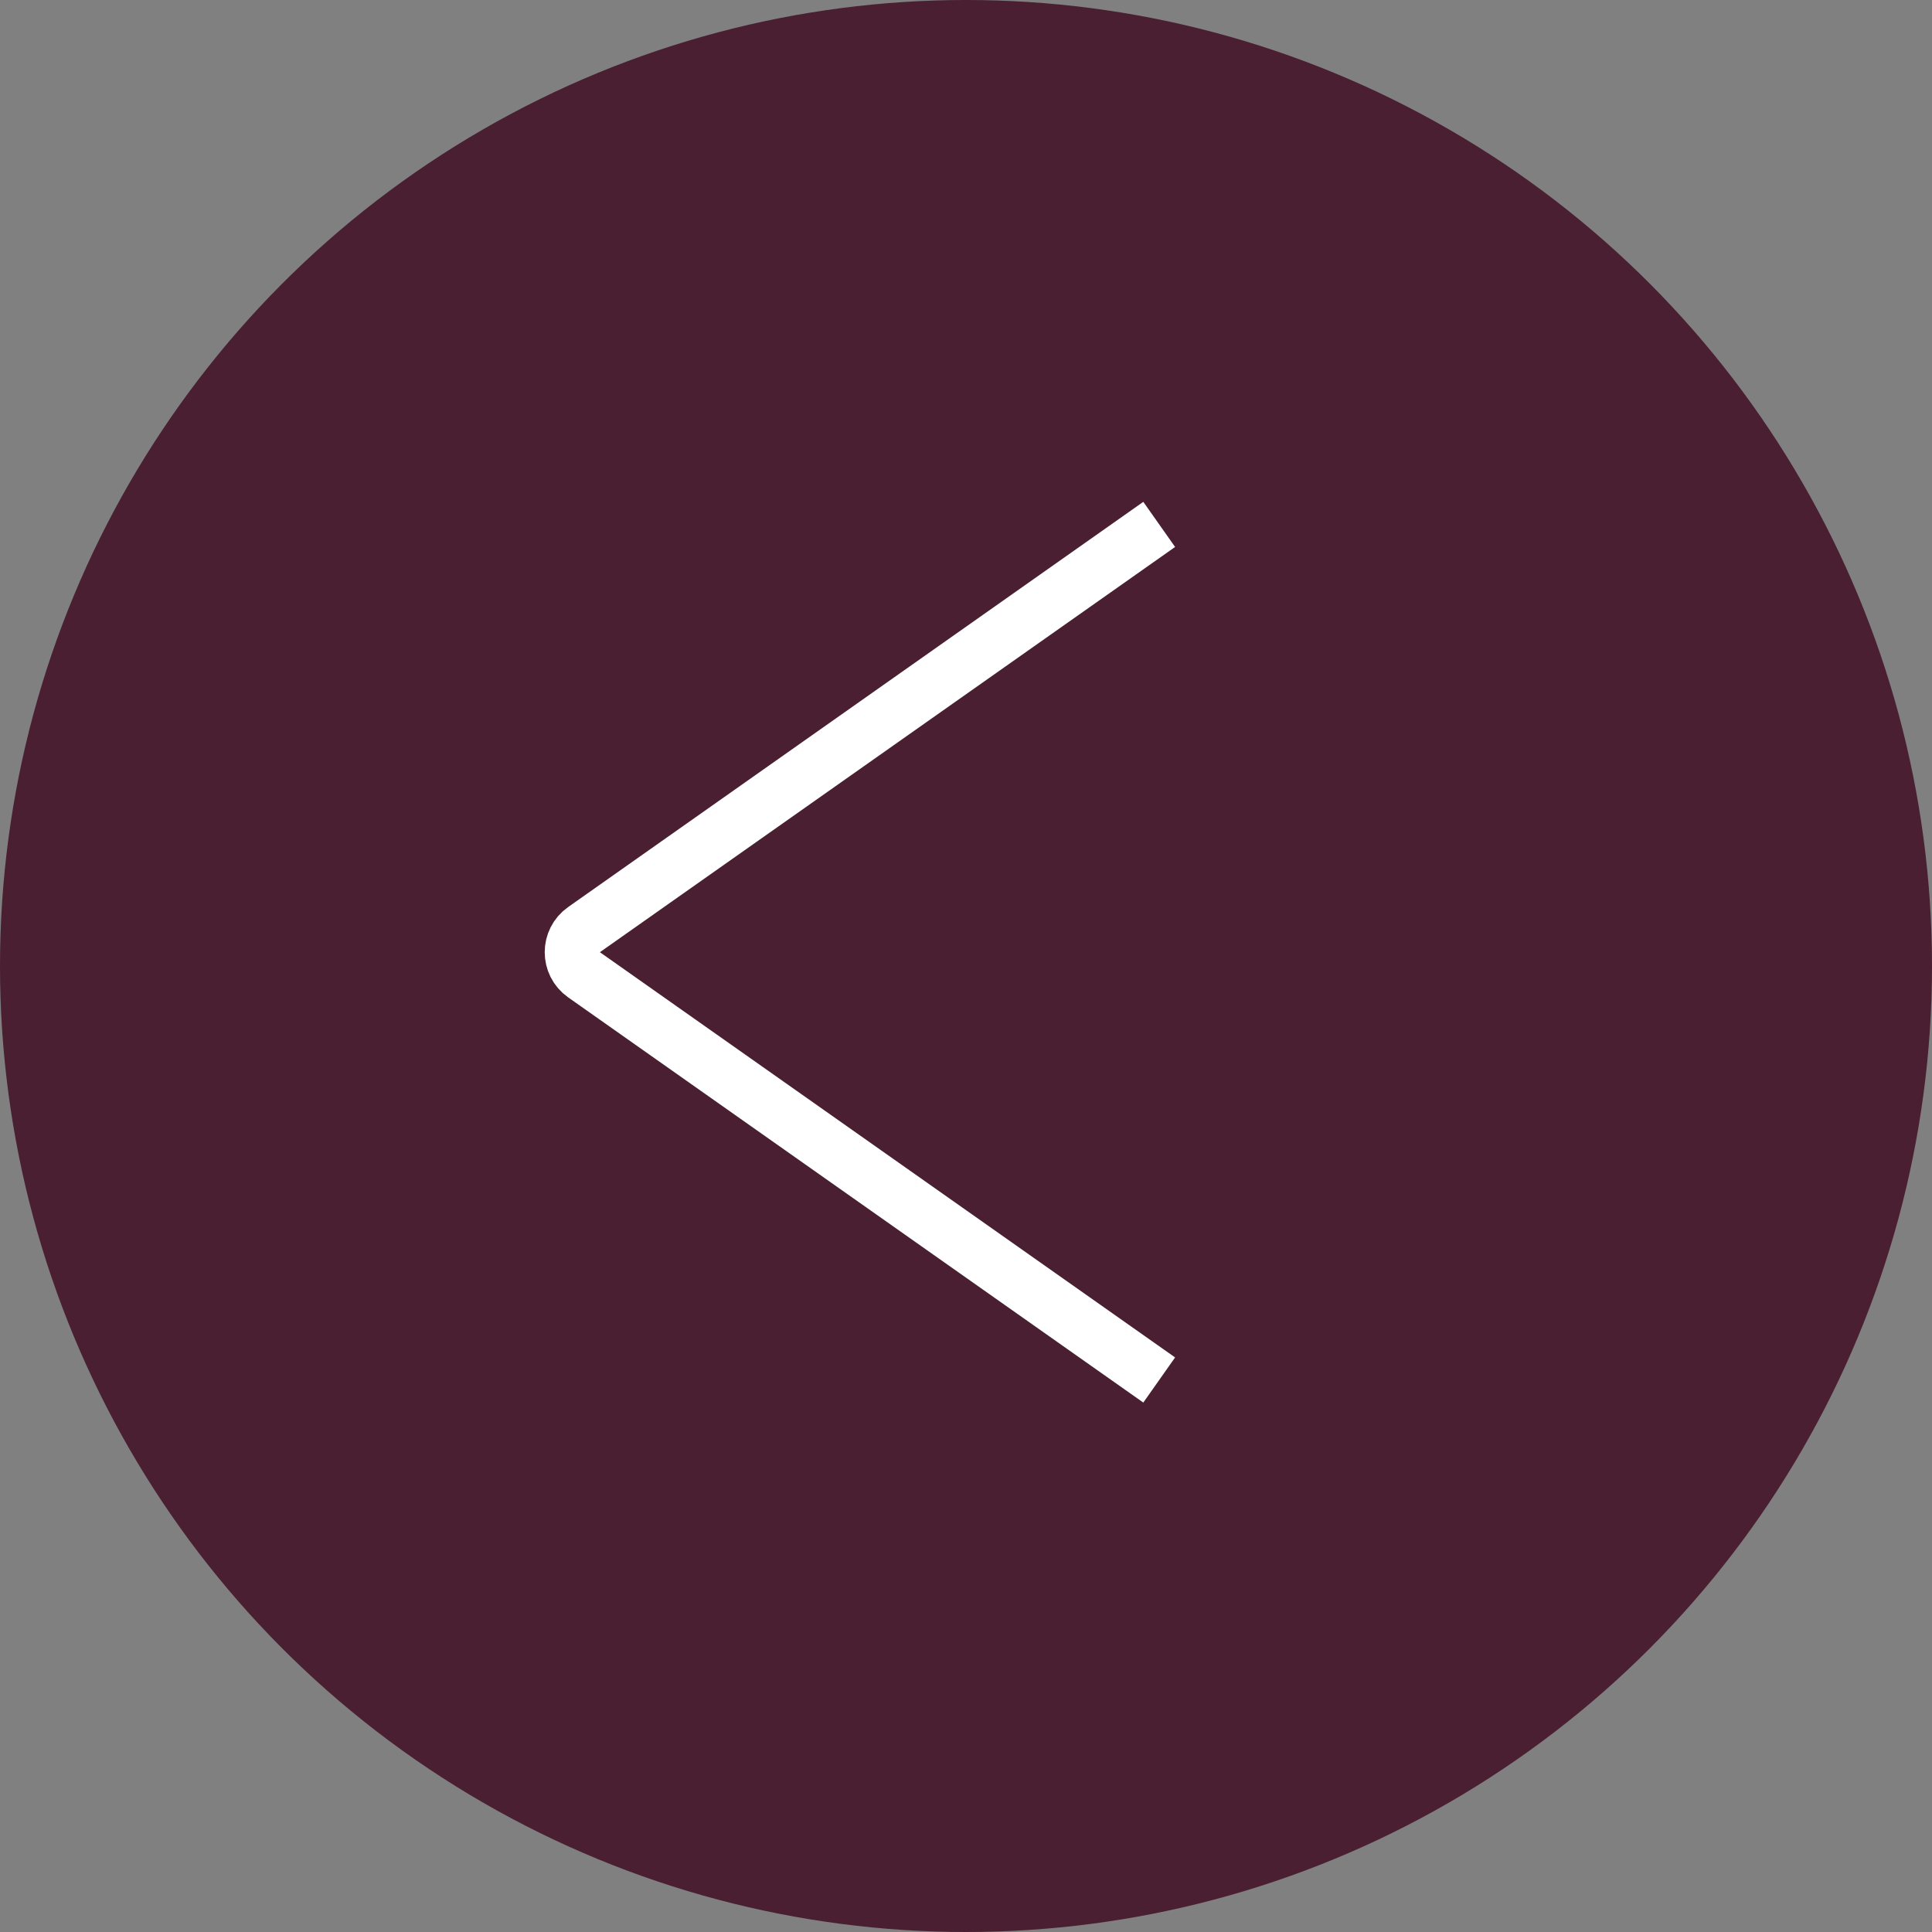
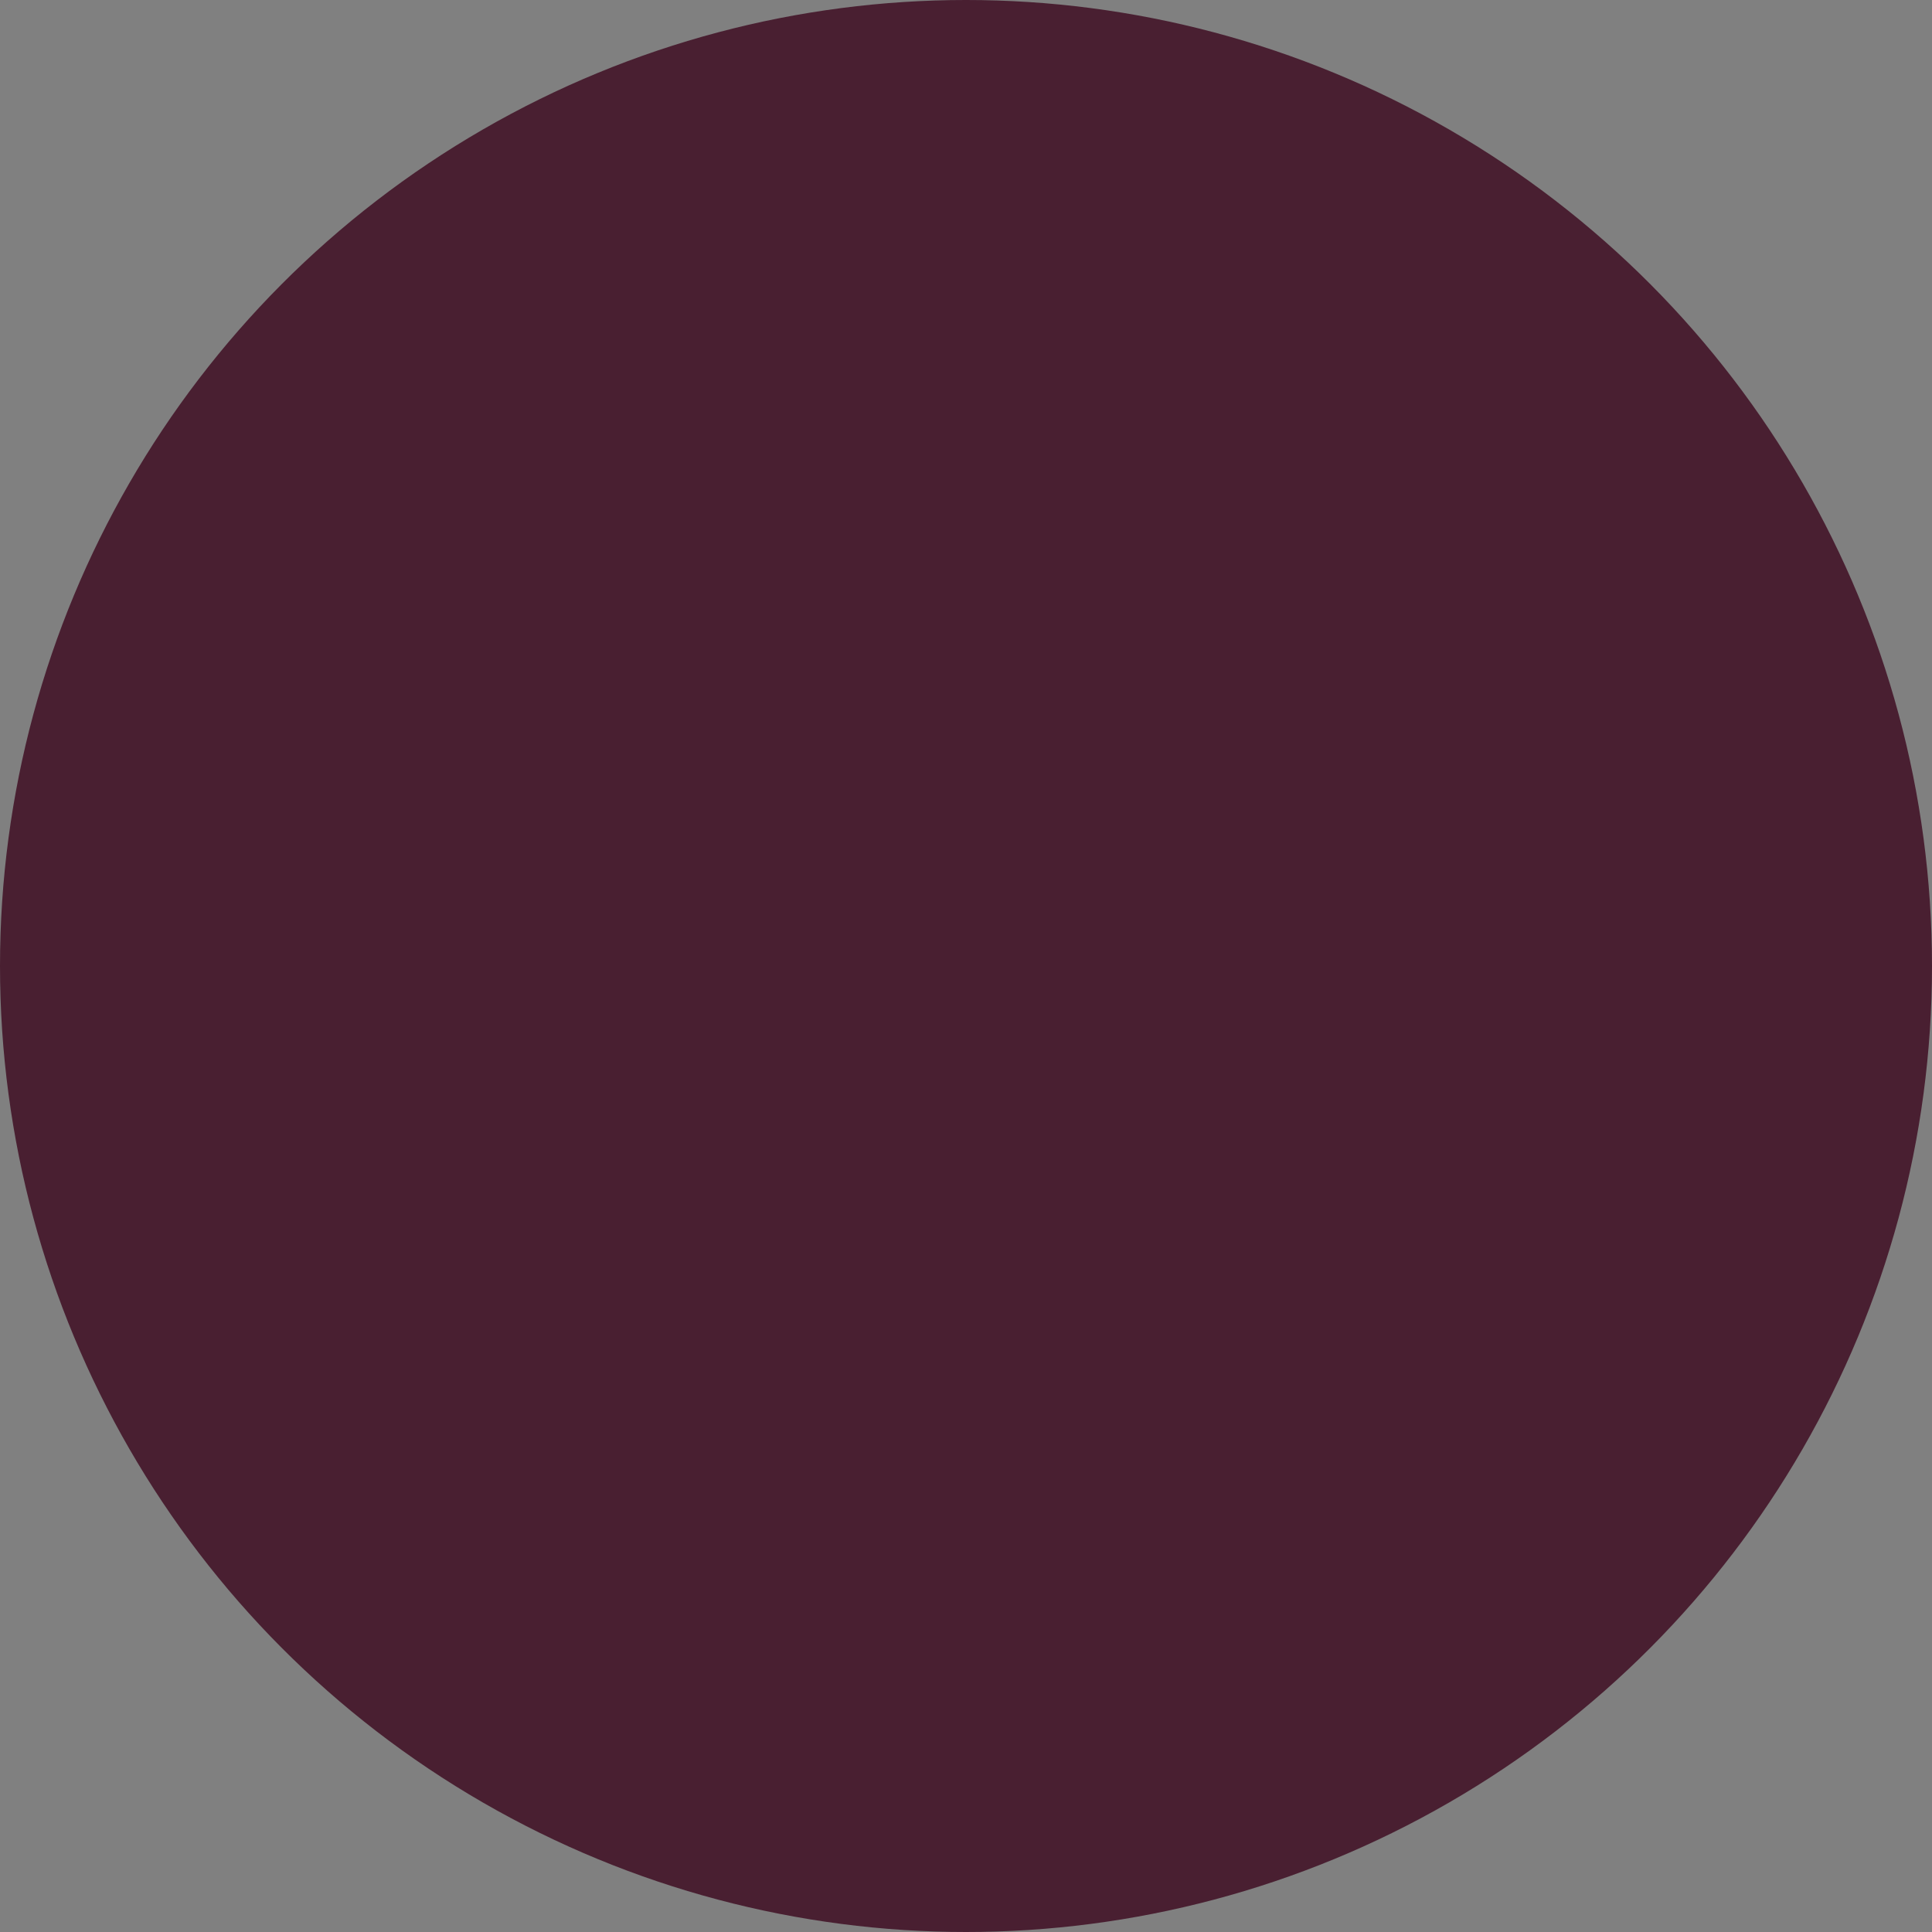
<svg xmlns="http://www.w3.org/2000/svg" width="70" height="70" viewBox="0 0 70 70" fill="none">
  <rect x="0" y="0" width="70" height="70" fill="#808080" stroke="none" />
  <circle cx="35" cy="35" r="35" fill="#491F31" />
-   <path d="M42 19L21.16 33.682C20.595 34.081 20.595 34.919 21.16 35.318L42 50" stroke="white" stroke-width="2" />
</svg>